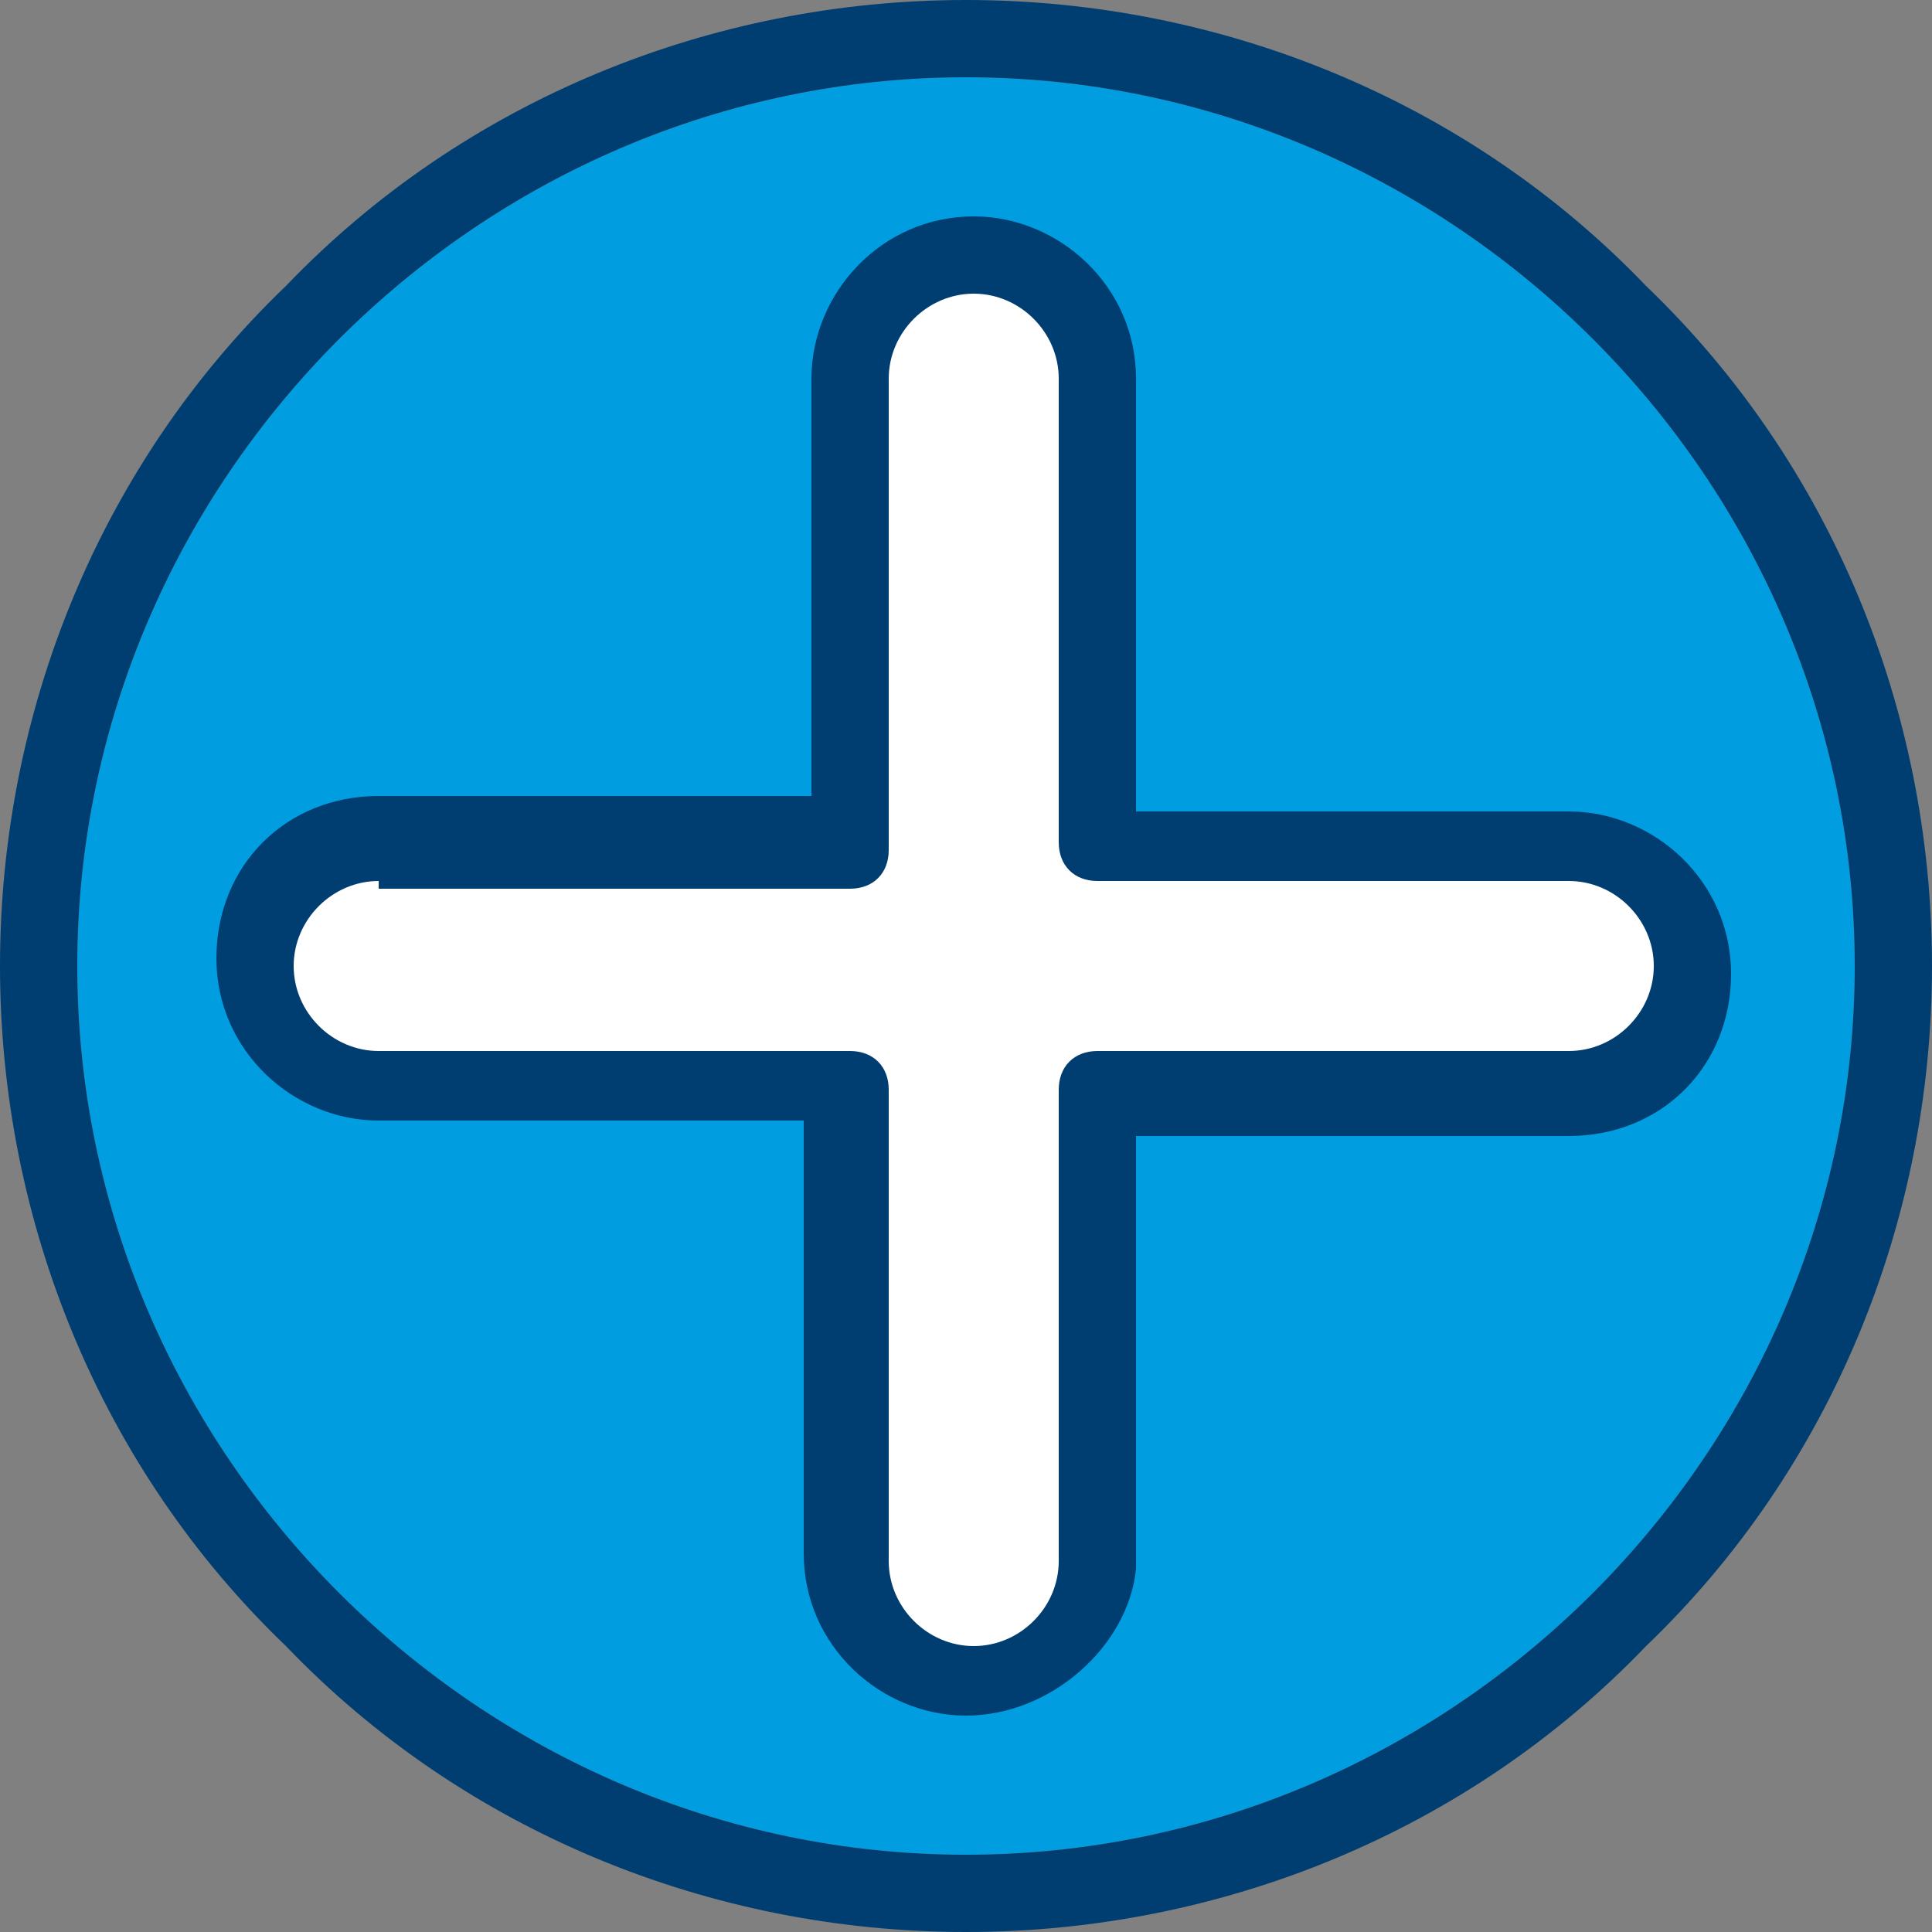
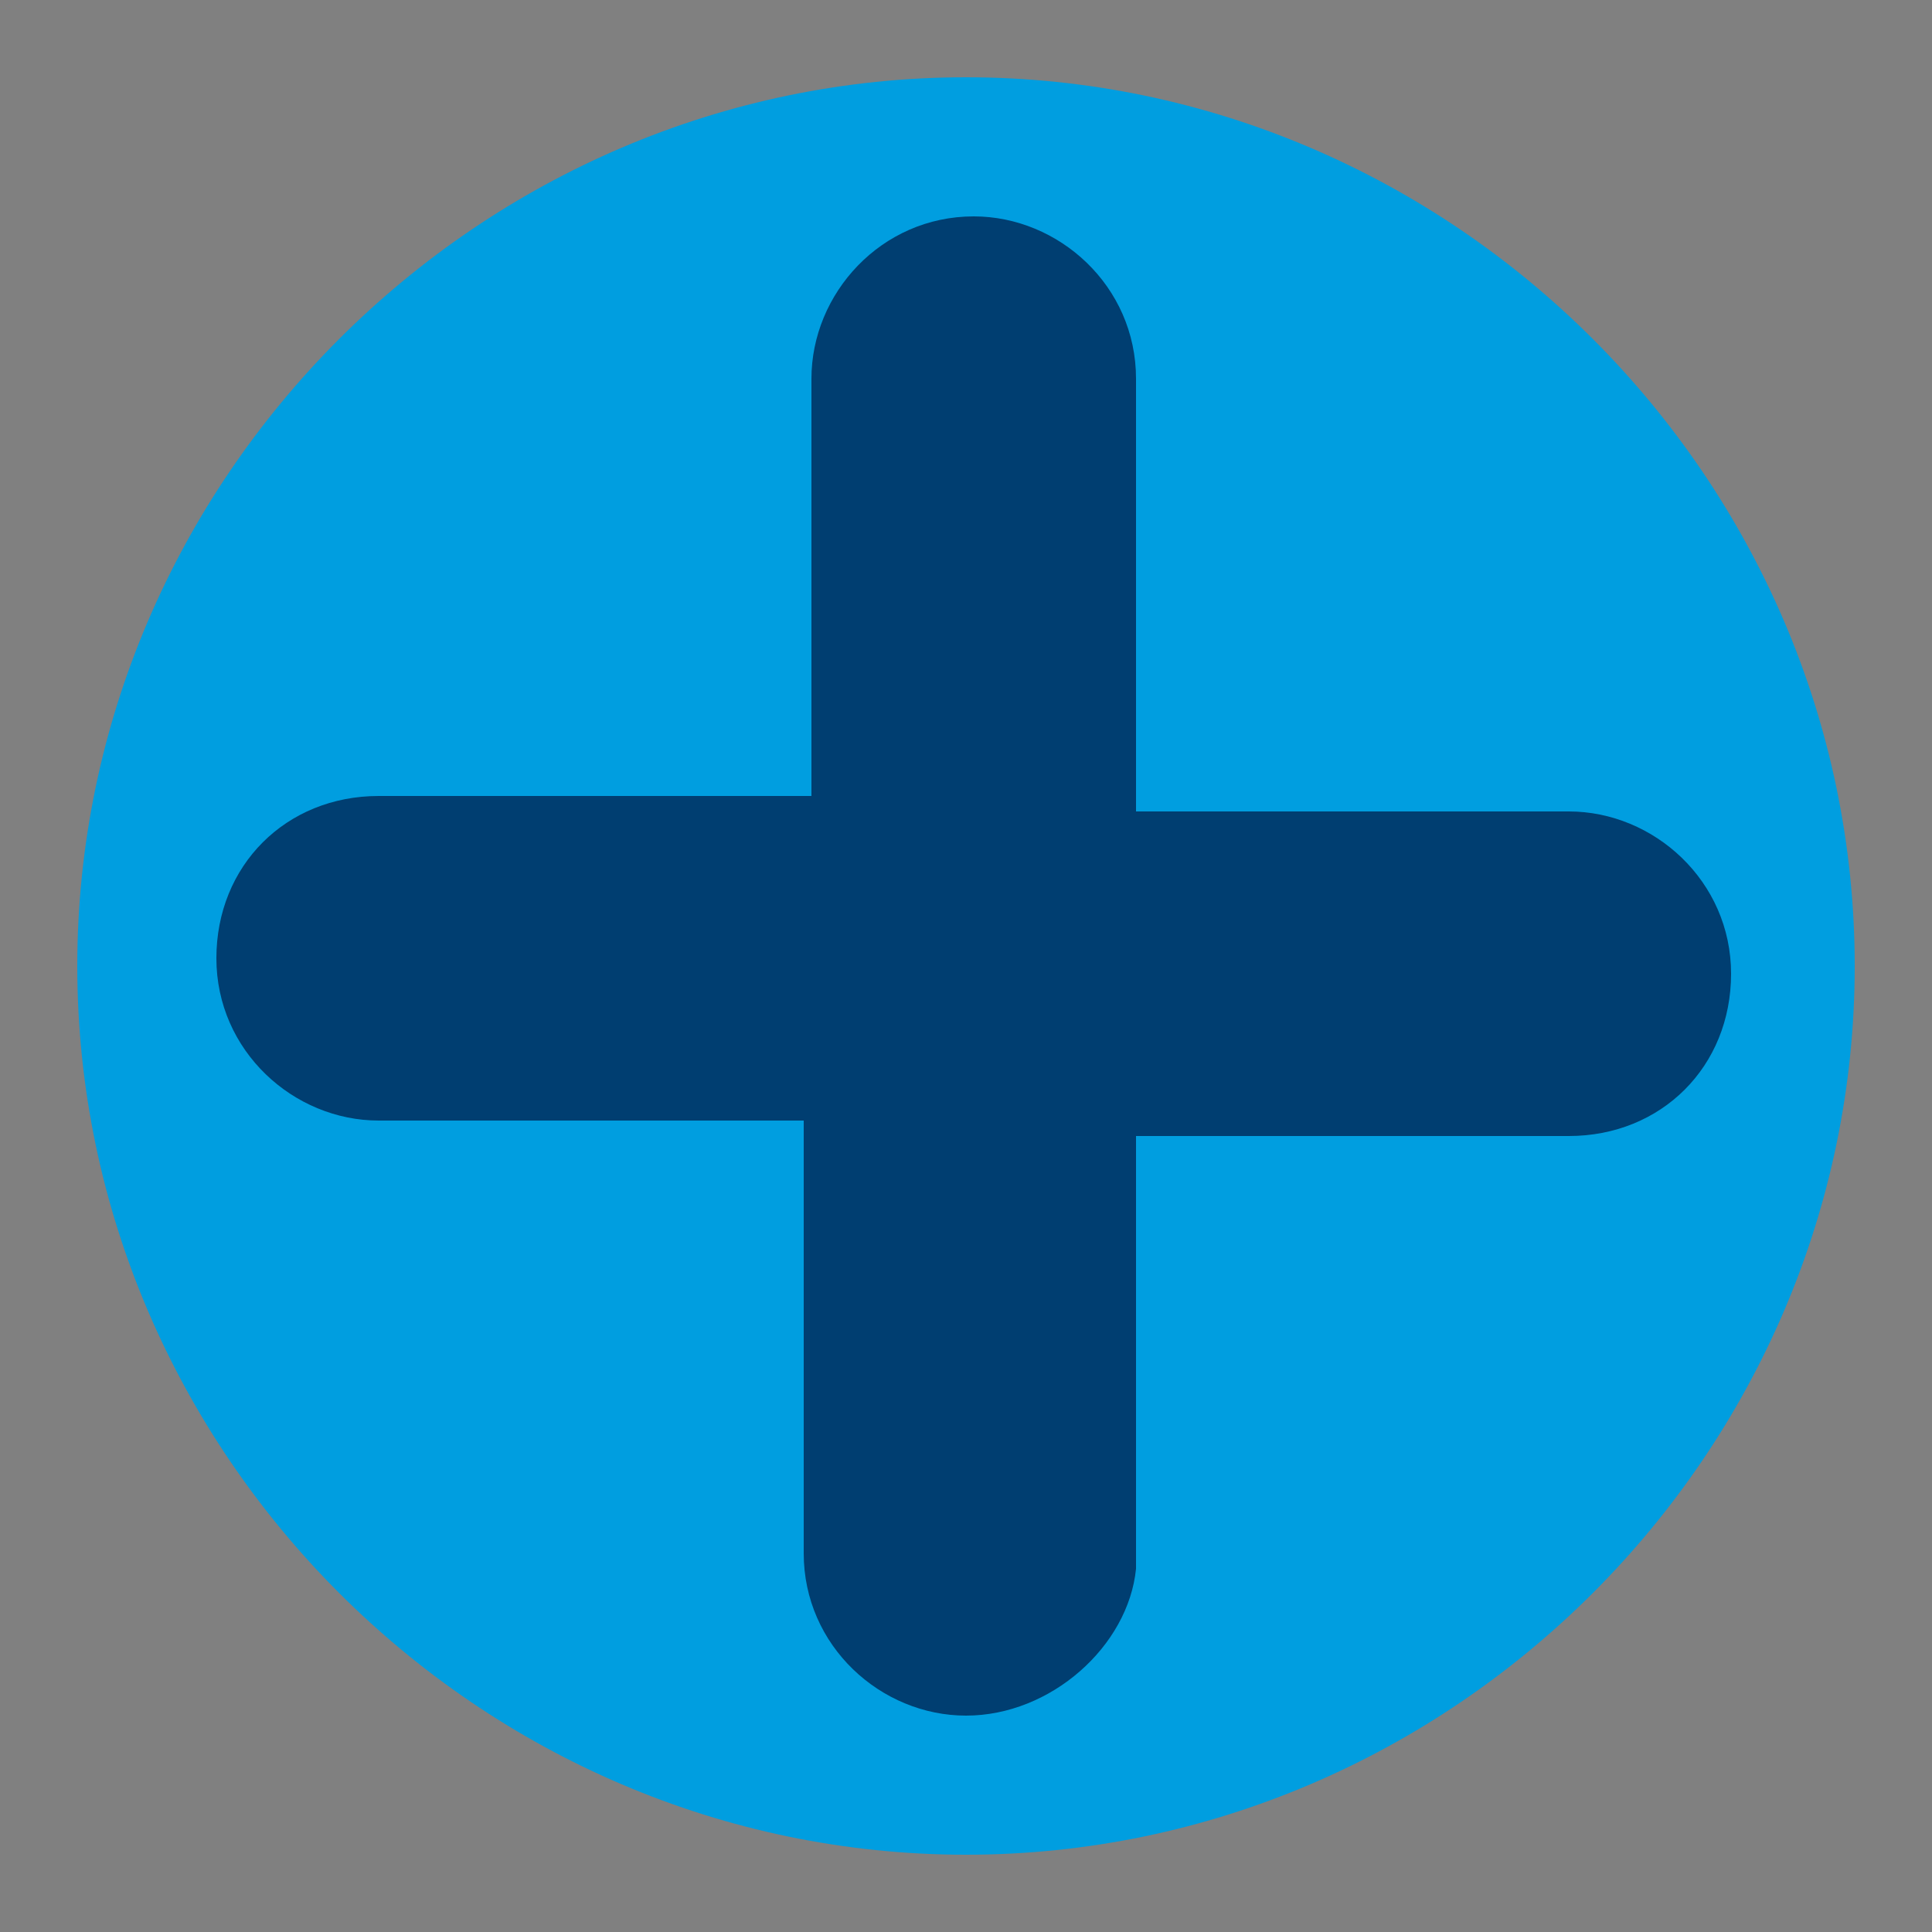
<svg xmlns="http://www.w3.org/2000/svg" version="1.1" id="Calque_1" x="0px" y="0px" viewBox="0 0 25 25" style="enable-background:new 0 0 25 25;" xml:space="preserve">
  <rect x="0" y="0" width="25" height="25" fill="#808080" stroke="none" />
  <style type="text/css">
	.st0{fill:#009EE0;}
	.st1{fill:#003E71;}
	.st2{fill:#FFFFFF;}
</style>
  <g>
    <path class="st0" d="M12.5,1C6.2,1,1,6.2,1,12.5C1,18.8,6.2,24,12.5,24C18.8,24,24,18.8,24,12.5C24,6.2,18.8,1,12.5,1L12.5,1z" />
    <g>
-       <path class="st1" d="M12.5,25c-3.3,0-6.5-1.3-8.8-3.7C1.3,19,0,15.8,0,12.5C0,9.2,1.3,6,3.7,3.7C6,1.3,9.2,0,12.5,0    s6.5,1.3,8.8,3.7C23.7,6,25,9.2,25,12.5c0,3.3-1.3,6.5-3.7,8.8C19,23.7,15.8,25,12.5,25L12.5,25z M12.5,1C6.2,1,1,6.2,1,12.5    C1,18.8,6.2,24,12.5,24C18.8,24,24,18.8,24,12.5C24,6.2,18.8,1,12.5,1L12.5,1z M12.5,1" />
      <path class="st1" d="M12.5,22.2c-1.1,0-2.1-0.9-2.1-2.1v-5.6H4.9c-1.1,0-2.1-0.9-2.1-2.1s0.9-2.1,2.1-2.1h5.6V4.9    c0-1.1,0.9-2.1,2.1-2.1c1.1,0,2.1,0.9,2.1,2.1v5.6h5.6c1.1,0,2.1,0.9,2.1,2.1s-0.9,2.1-2.1,2.1h-5.6v5.6    C14.6,21.3,13.6,22.2,12.5,22.2L12.5,22.2z M4.9,11.4" />
-       <path class="st1" d="M10.8,12.8" />
      <path class="st1" d="M6.3,12.8" />
    </g>
-     <path class="st2" d="M4.9,11.4c-0.6,0-1.1,0.5-1.1,1.1c0,0.6,0.5,1.1,1.1,1.1h6.1c0.3,0,0.5,0.2,0.5,0.5v6.1c0,0.6,0.5,1.1,1.1,1.1   c0.6,0,1.1-0.5,1.1-1.1v-6.1c0-0.3,0.2-0.5,0.5-0.5h6.1c0.6,0,1.1-0.5,1.1-1.1c0-0.6-0.5-1.1-1.1-1.1h-6.1c-0.3,0-0.5-0.2-0.5-0.5   V4.9c0-0.6-0.5-1.1-1.1-1.1c-0.6,0-1.1,0.5-1.1,1.1v6.1c0,0.3-0.2,0.5-0.5,0.5H4.9z" />
  </g>
</svg>